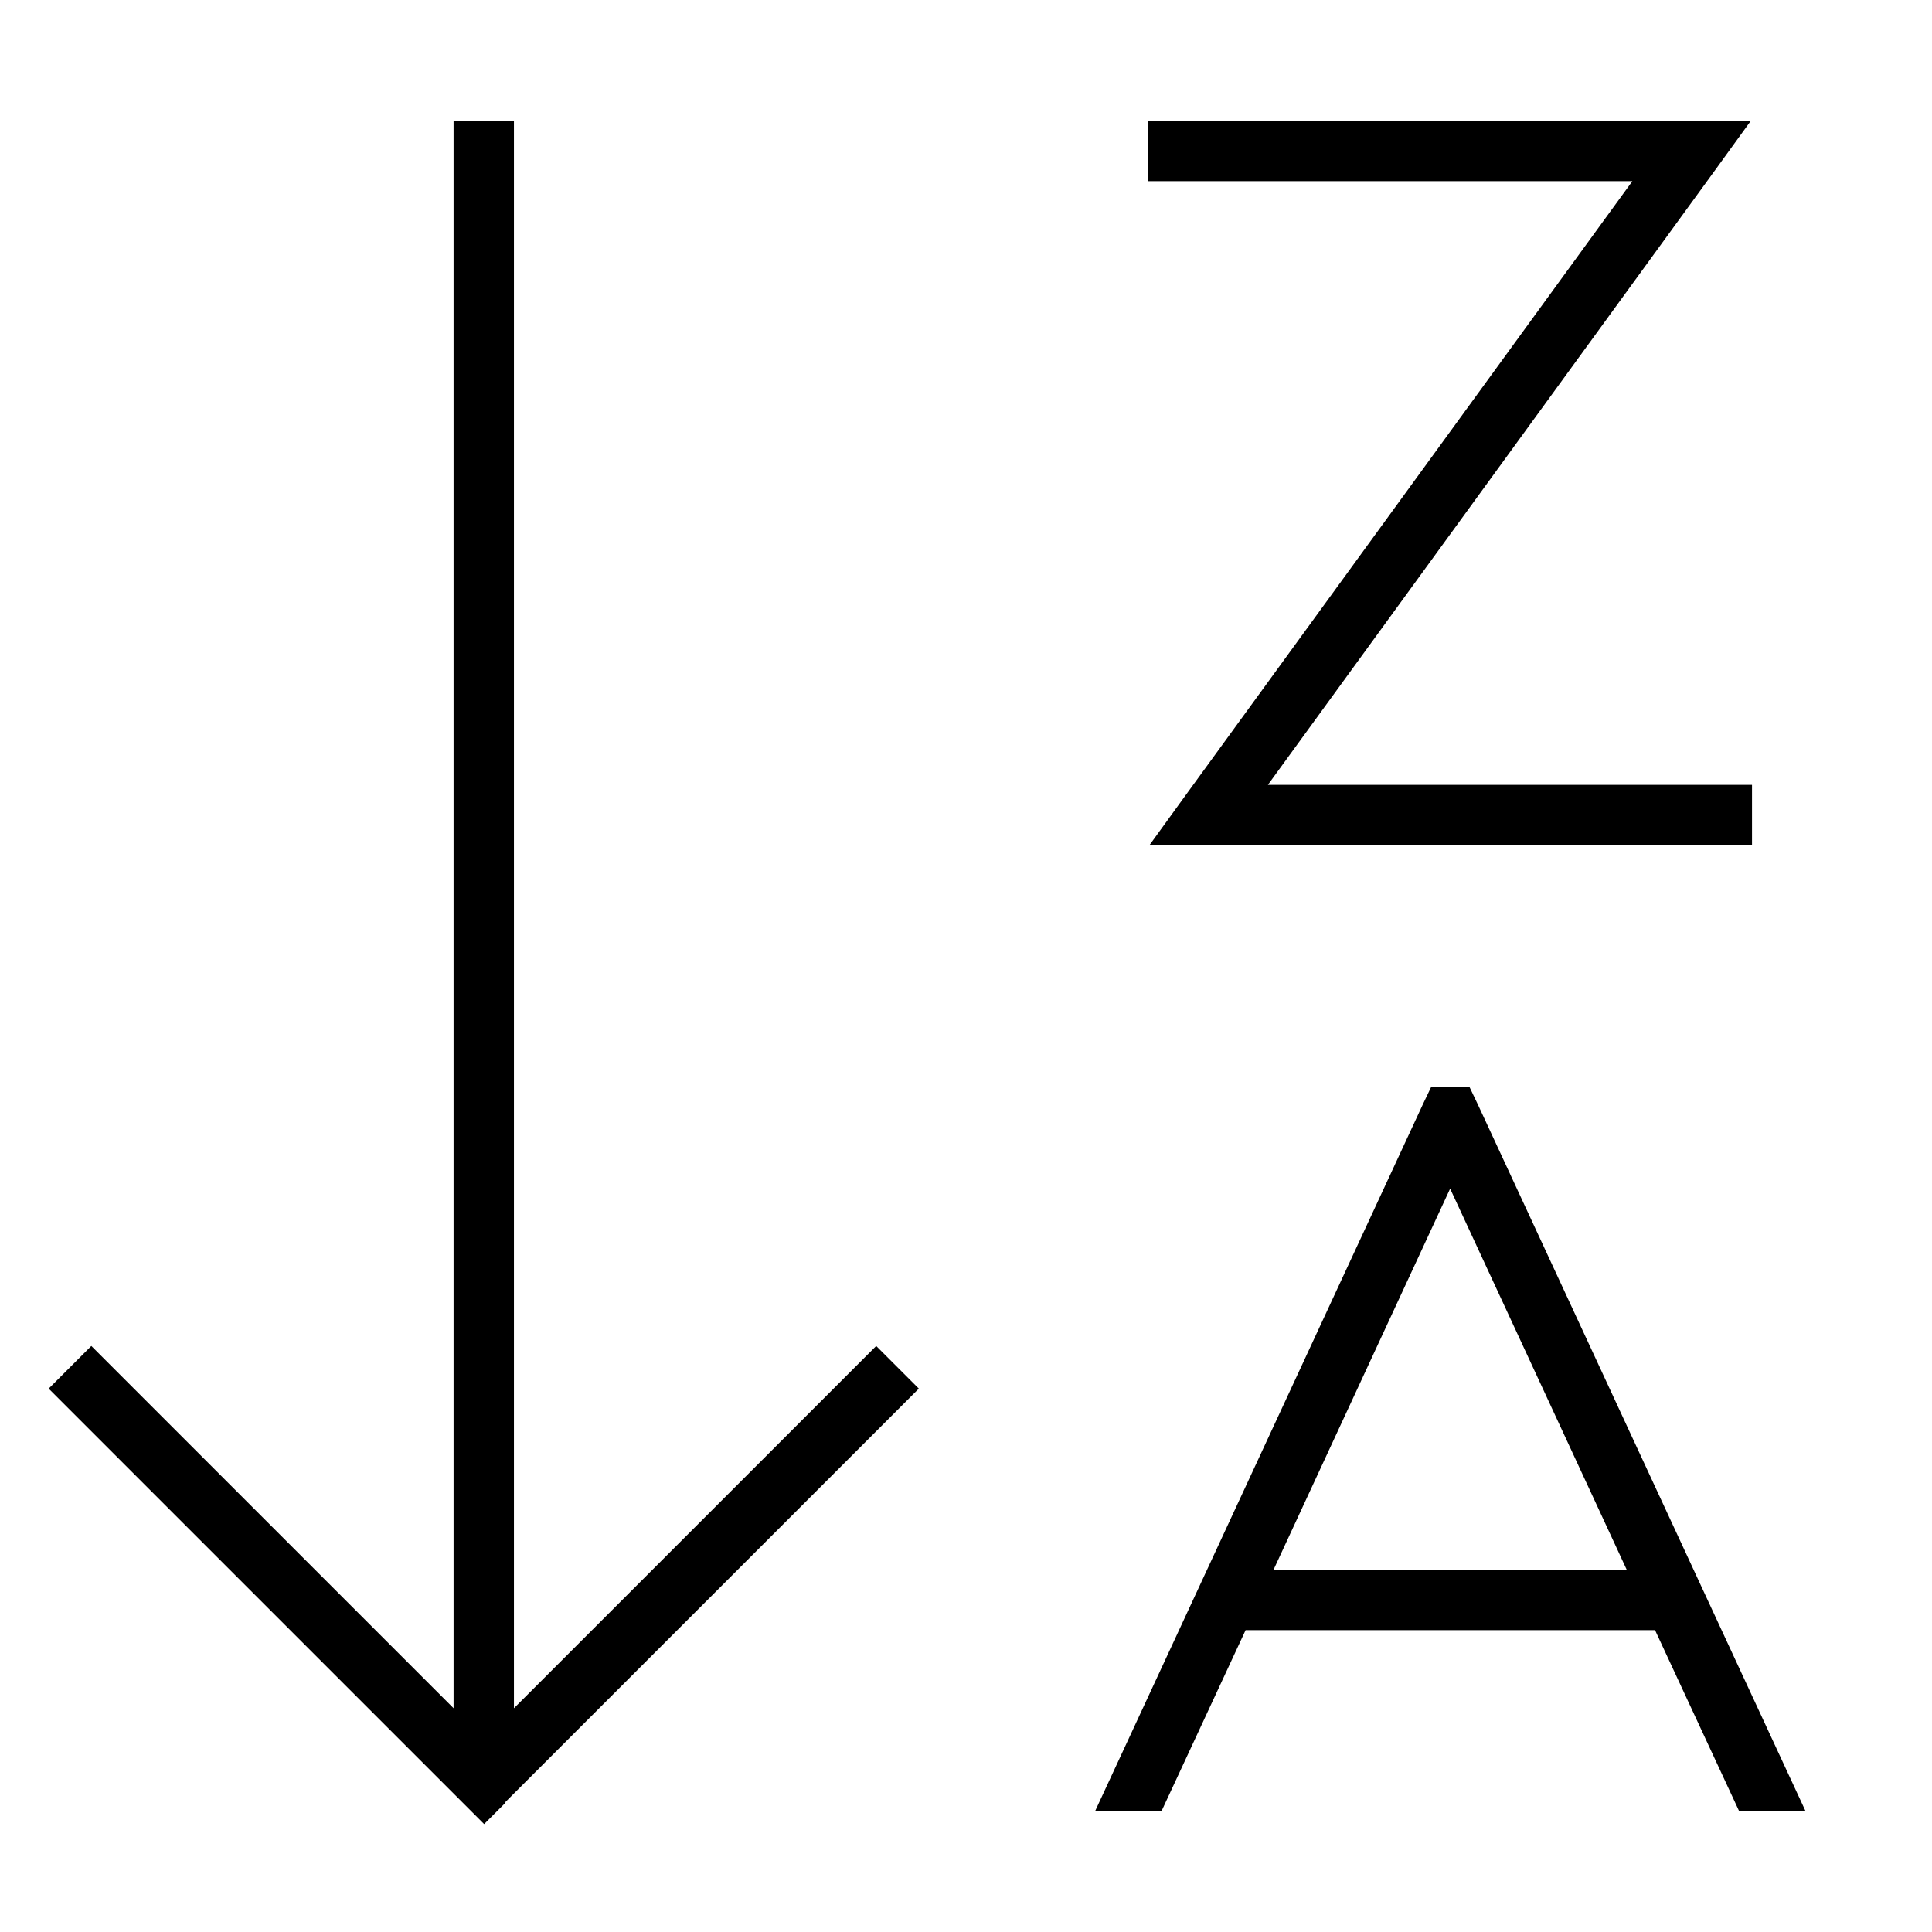
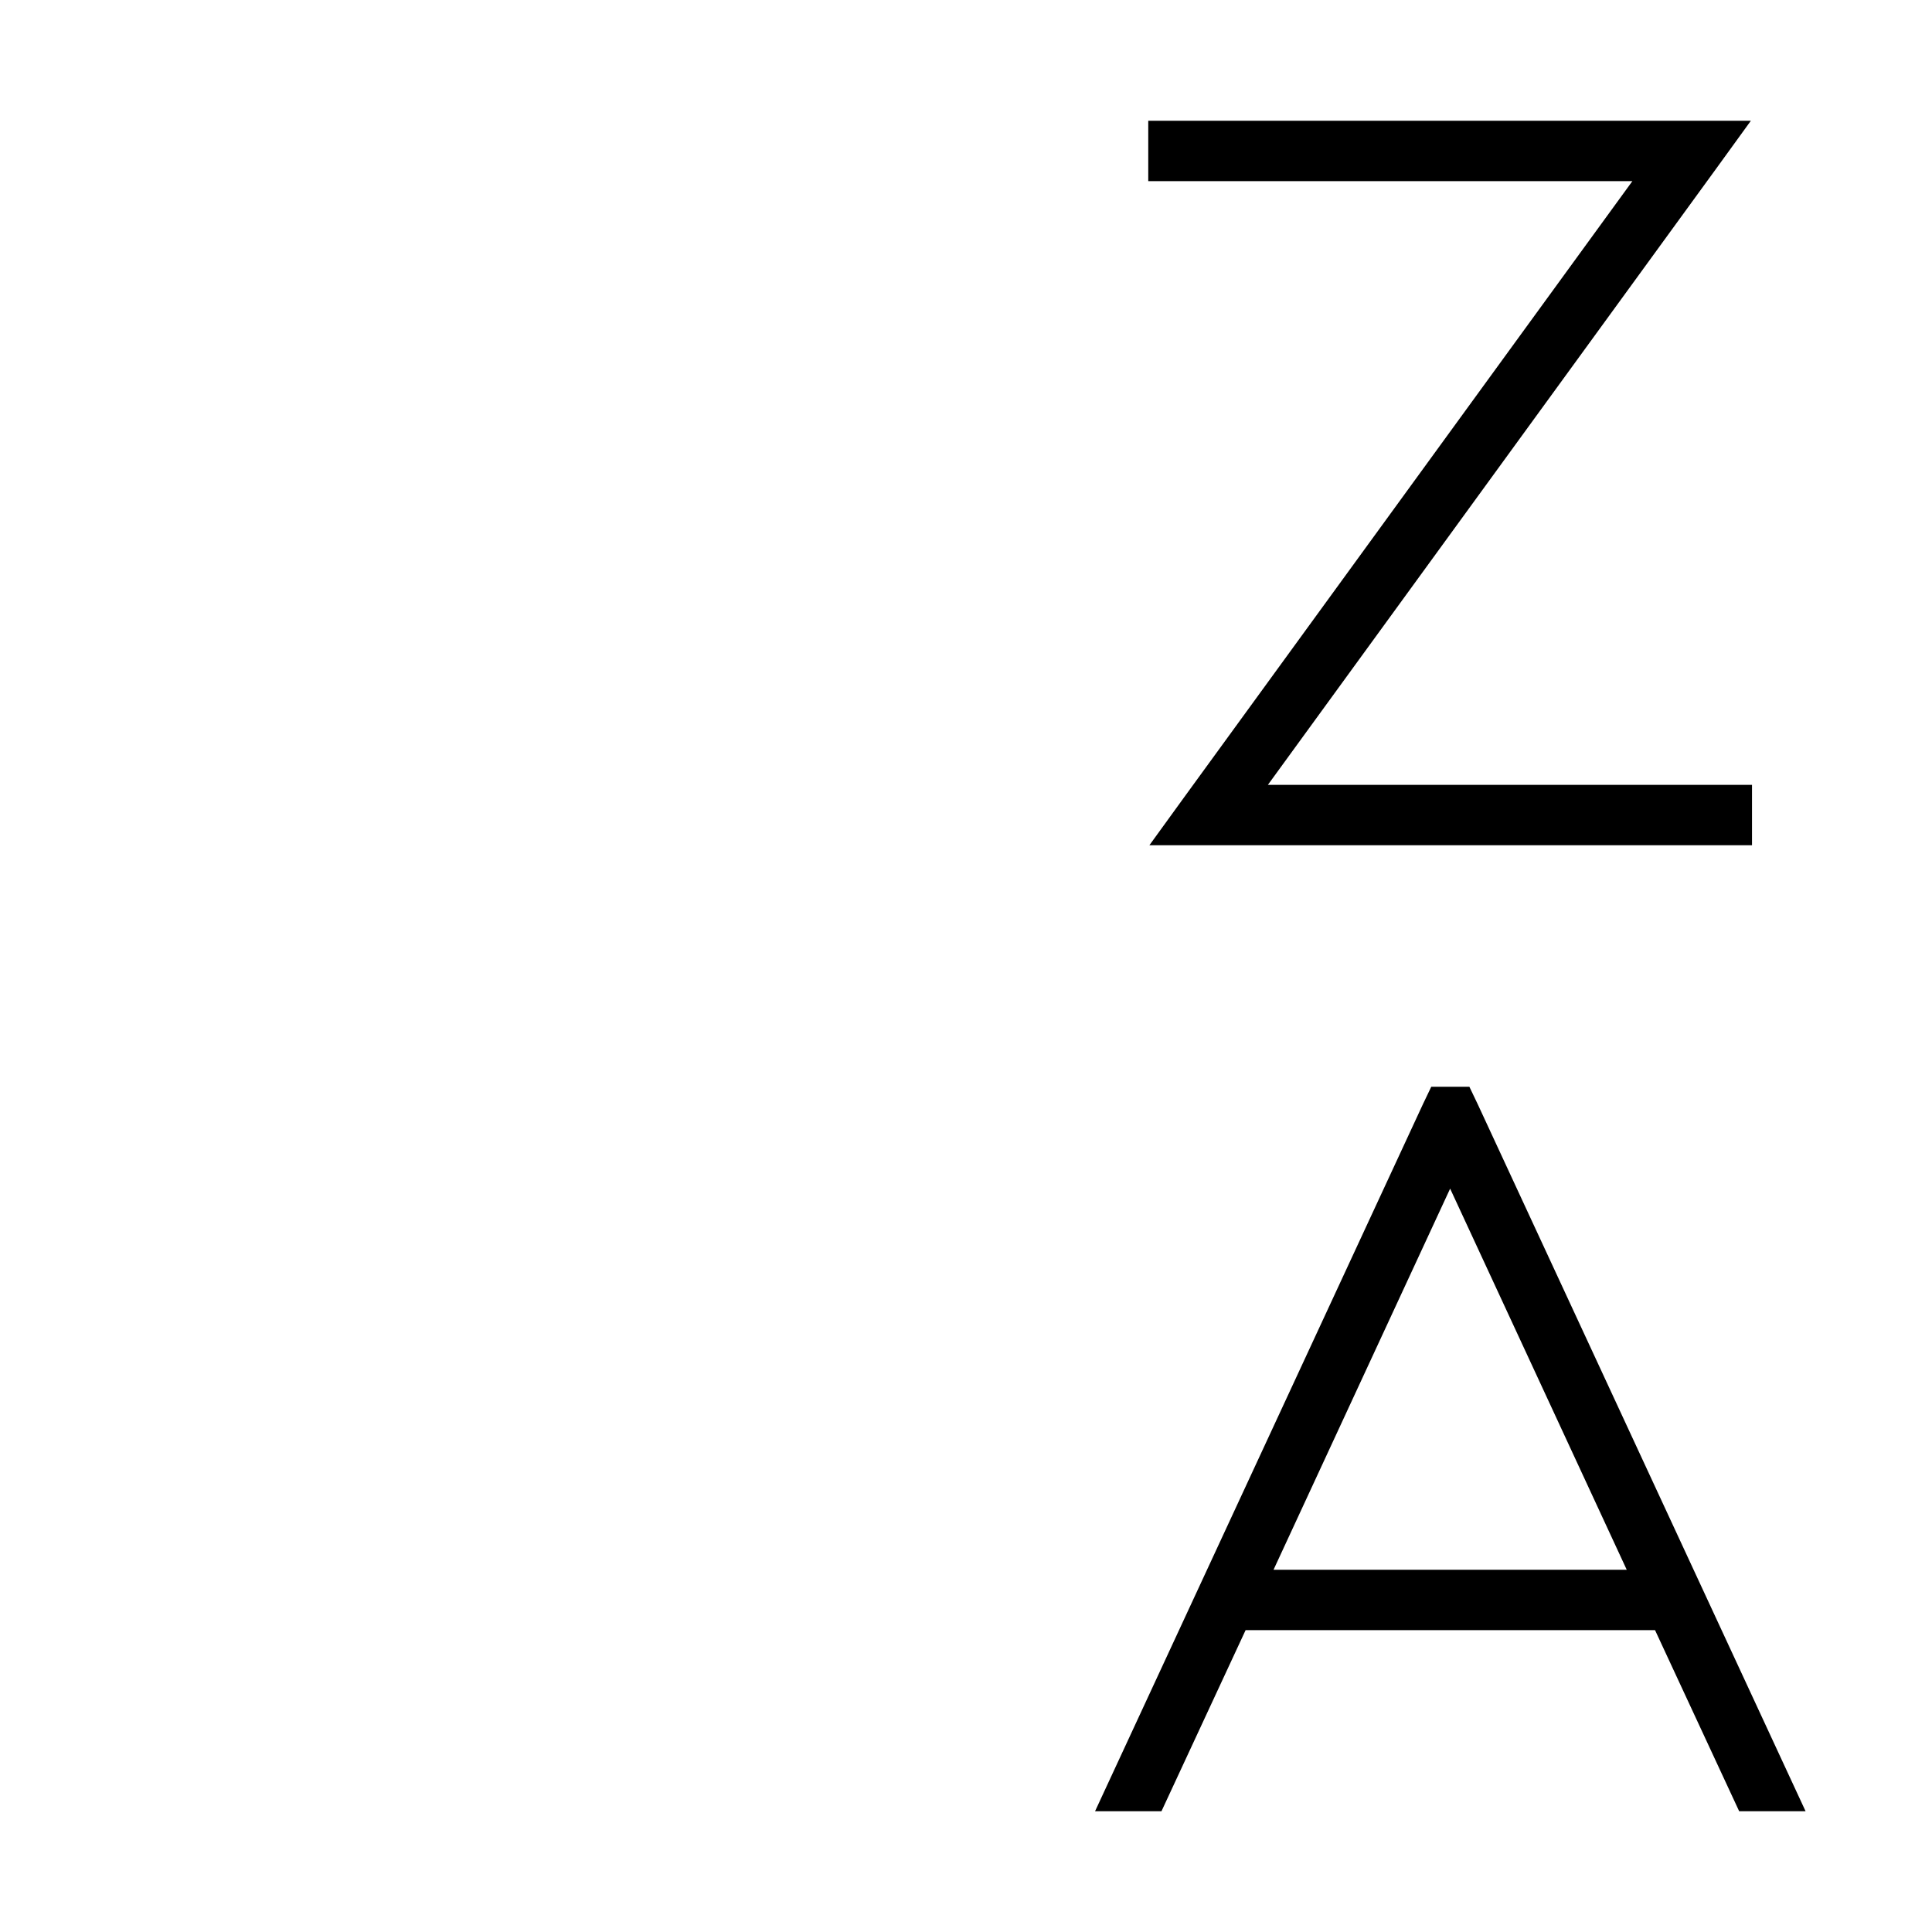
<svg xmlns="http://www.w3.org/2000/svg" viewBox="0 0 512 512">
-   <path fill="currentColor" d="M134 477.7l-5.7 5.7-5.7-5.7-104-104-5.7-5.7 11.3-11.3 5.7 5.7 90.3 90.3 0-420.7 16 0 0 420.7 90.3-90.3 5.7-5.7 11.3 11.3-5.7 5.7-104 104zM312.3 32l151.7 0-9.2 12.7-118.8 163.3 128.3 0 0 16-159.7 0 9.2-12.7 118.8-163.3-128.3 0 0-16 8 0zm66.9 256l10.2 0 2.2 4.6 86.9 187.4-17.6 0-22.3-48-108.5 0-22.3 48-17.6 0 86.9-187.4 2.2-4.6zm51.9 128l-46.8-101-46.8 101 93.6 0z" />
+   <path fill="currentColor" d="M134 477.7zM312.3 32l151.7 0-9.2 12.7-118.8 163.3 128.3 0 0 16-159.7 0 9.2-12.7 118.8-163.3-128.3 0 0-16 8 0zm66.9 256l10.2 0 2.2 4.6 86.9 187.4-17.6 0-22.3-48-108.5 0-22.3 48-17.6 0 86.9-187.4 2.2-4.6zm51.9 128l-46.8-101-46.8 101 93.6 0z" />
</svg>